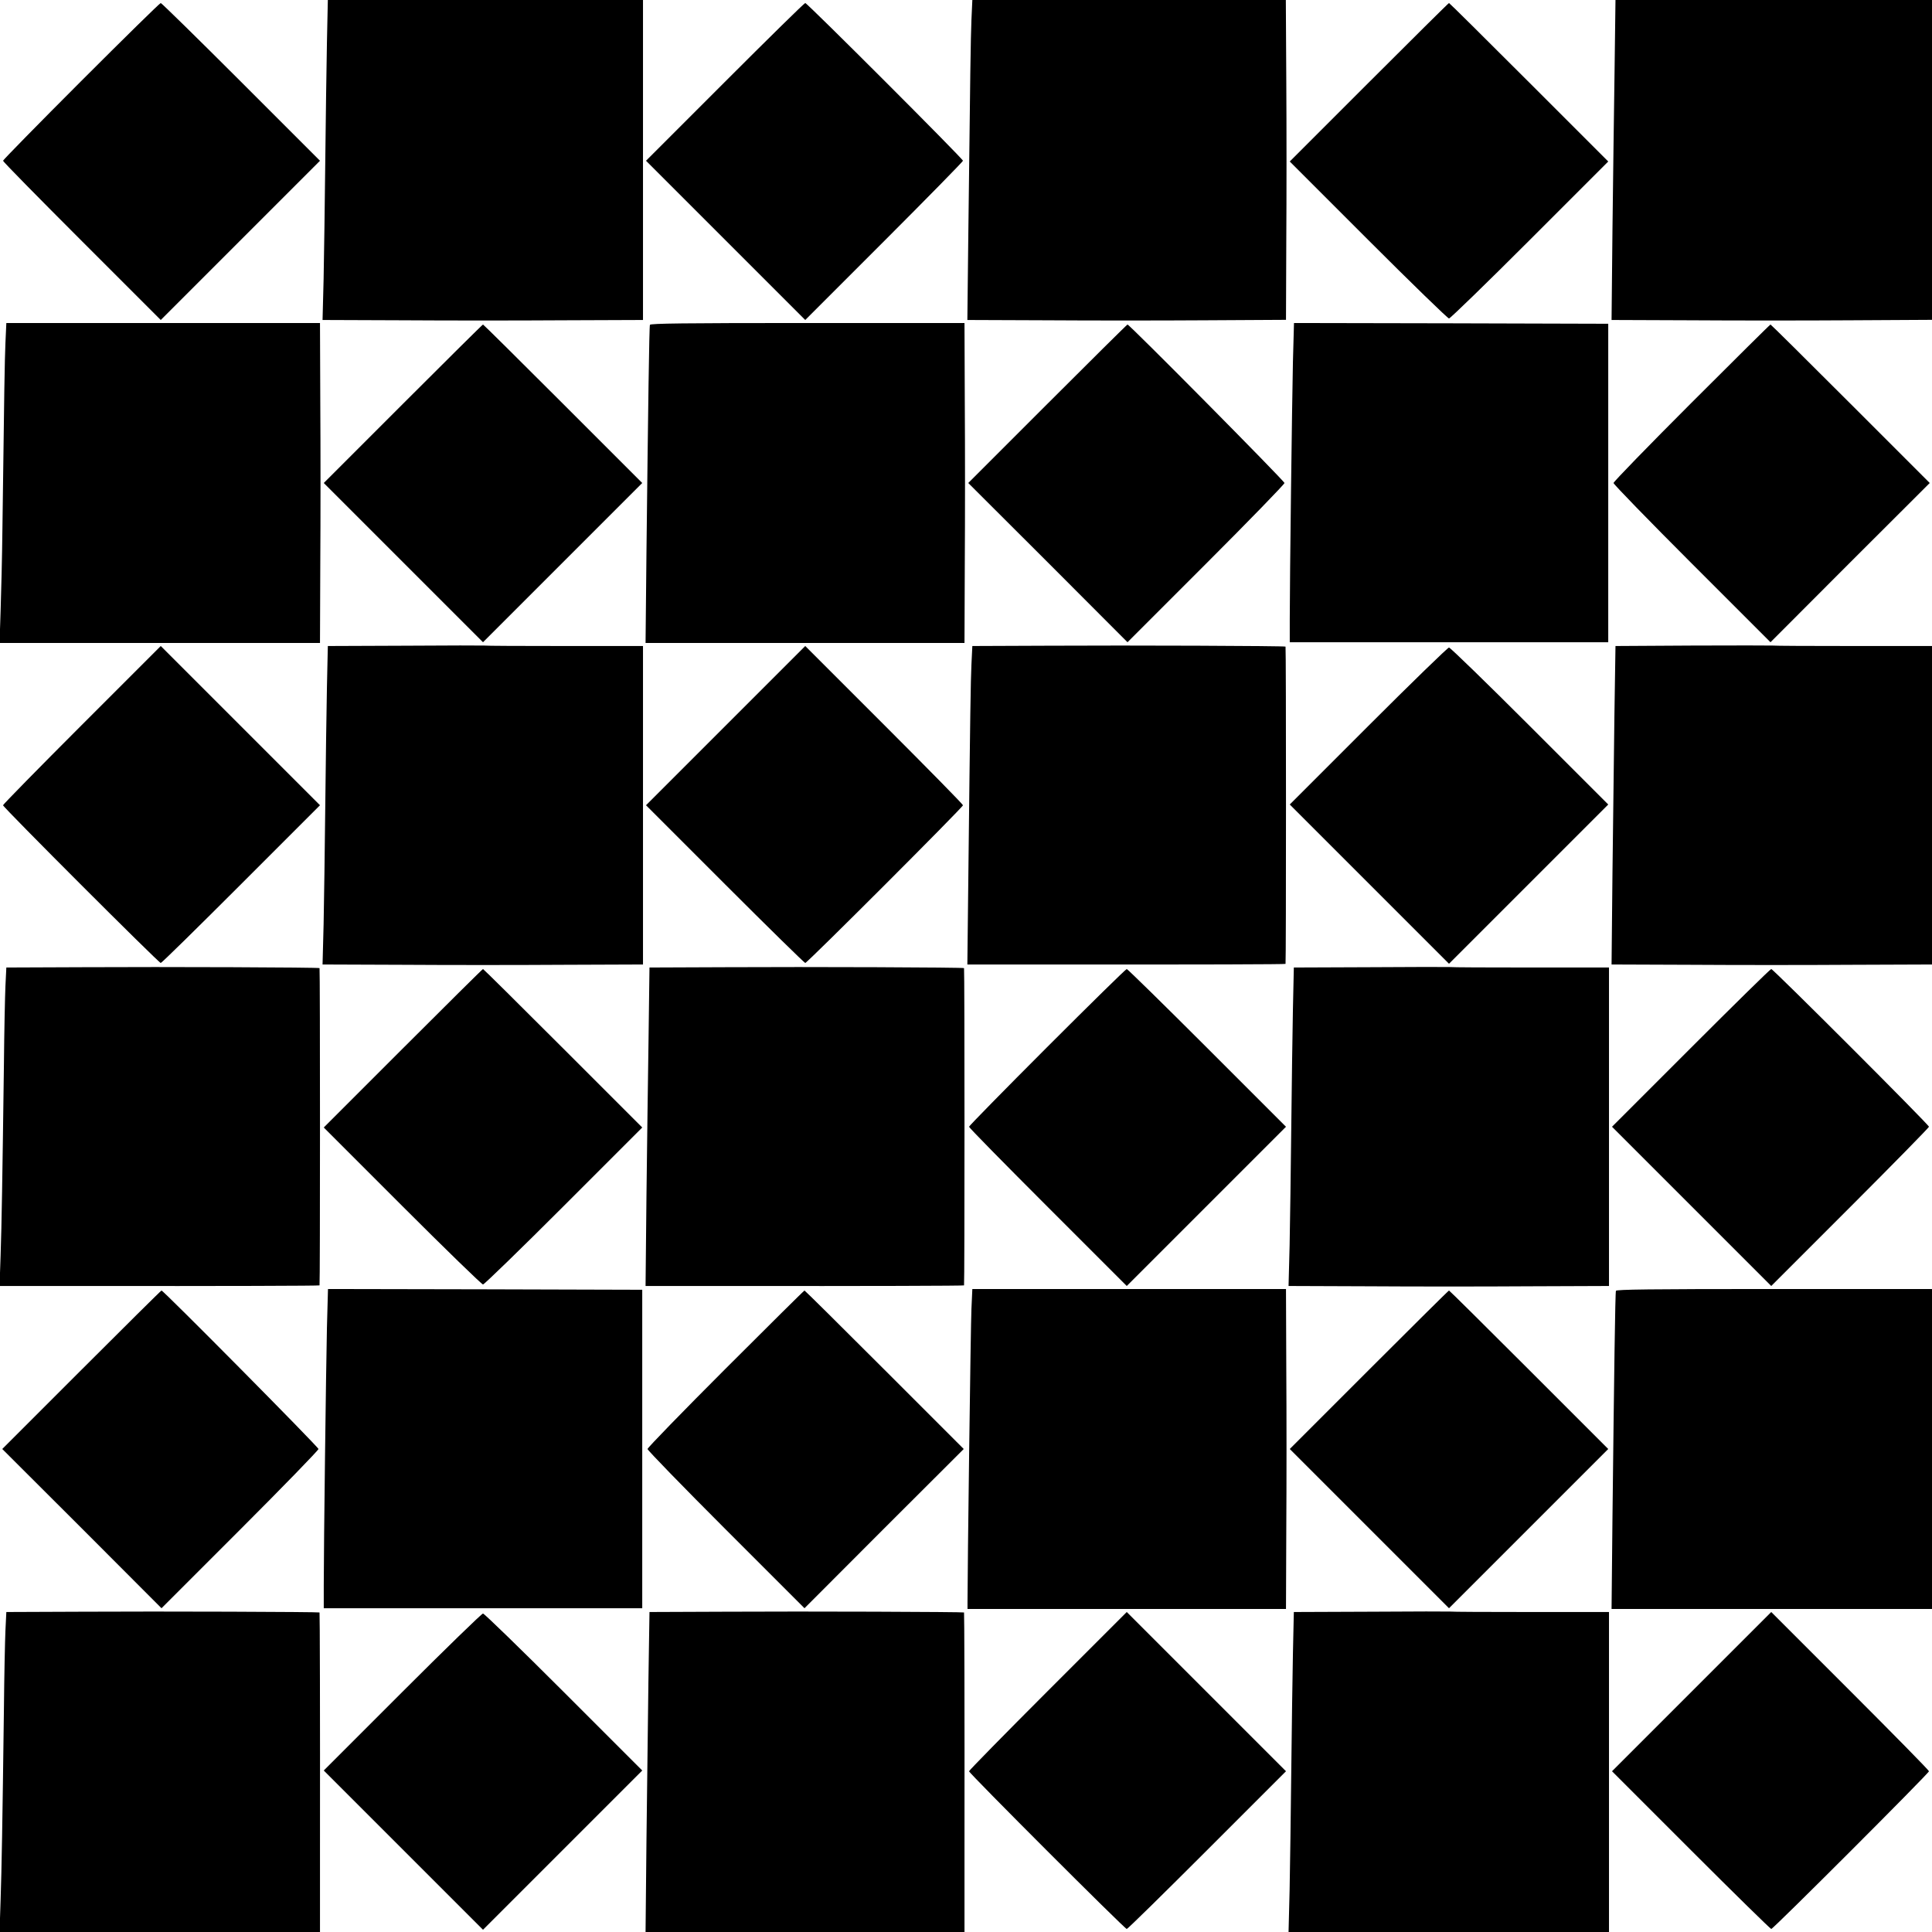
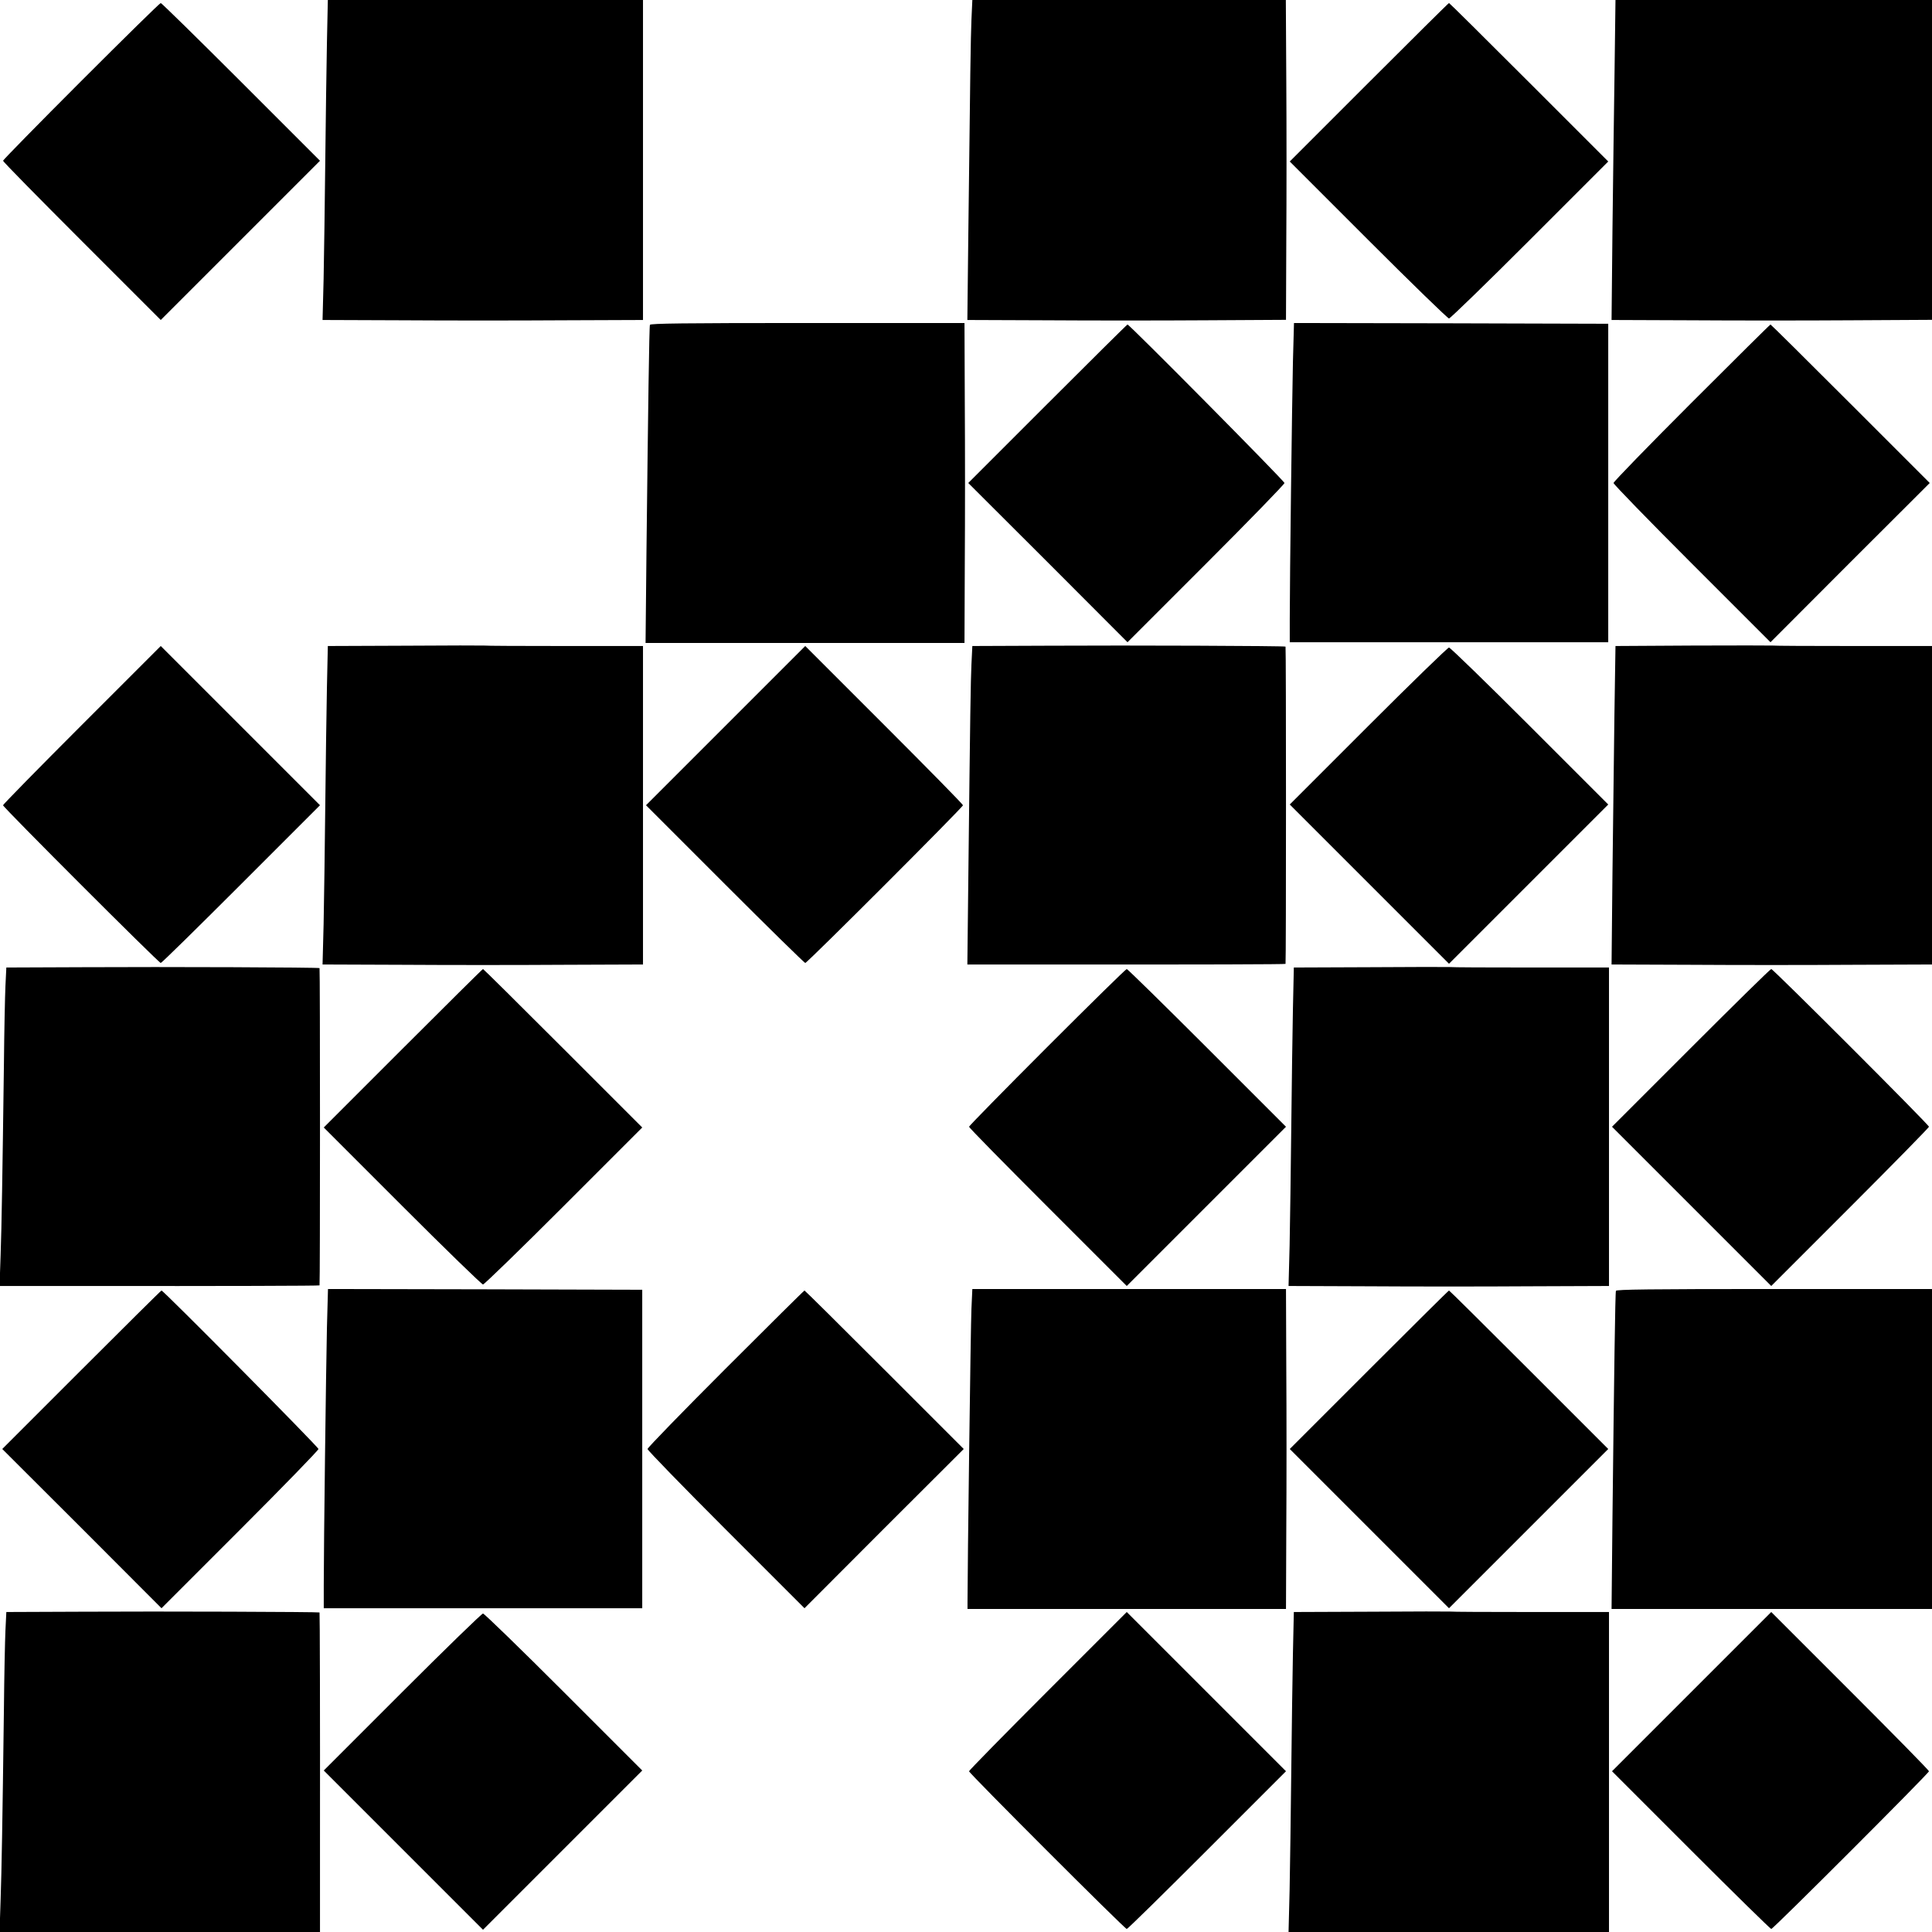
<svg xmlns="http://www.w3.org/2000/svg" version="1.0" width="1280pt" height="1280pt" viewBox="0 0 1280 1280" preserveAspectRatio="xMidYMid meet">
  <g transform="translate(0,1280) scale(0.1,-0.1)" fill="#000000" stroke="none">
    <path d="M2166 12518 c-3 -156 -8 -510 -11 -788 -3 -278 -8 -628 -11 -777 l-7 -273 532 -2 c292 -2 770 -2 1061 0 l530 2 0 1060 0 1060 -1044 0 -1044 0 -6 -282z" />
    <path d="M6436 12668 c-5 -129 -8 -329 -21 -1450 l-6 -538 523 -2 c288 -2 763 -2 1055 0 l533 3 2 522 c2 287 2 764 0 1060 l-3 537 -1038 0 -1039 0 -6 -132z" />
    <path d="M10697 12338 c-4 -255 -10 -732 -14 -1060 l-6 -598 524 -2 c288 -2 766 -2 1062 0 l537 3 0 1059 0 1060 -1048 0 -1049 0 -6 -462z" />
    <path d="M537 12262 c-284 -284 -517 -522 -517 -527 0 -6 235 -245 523 -533 l522 -522 528 528 527 527 -523 523 c-287 287 -527 522 -532 522 -6 0 -243 -233 -528 -518z" />
-     <path d="M4802 12257 l-522 -522 528 -528 527 -527 523 523 c287 287 522 527 522 532 0 13 -1032 1045 -1045 1045 -6 0 -245 -235 -533 -523z" />
    <path d="M9070 12255 l-525 -525 520 -520 c286 -286 527 -520 535 -520 8 0 249 234 535 520 l520 520 -525 525 c-289 289 -527 525 -530 525 -3 0 -241 -236 -530 -525z" />
-     <path d="M36 10528 c-5 -122 -8 -294 -20 -1233 -2 -181 -8 -426 -12 -542 l-7 -213 1061 0 1062 0 2 530 c2 291 2 768 0 1060 l-2 530 -1039 0 -1039 0 -6 -132z" />
    <path d="M4306 10648 c-5 -14 -12 -541 -23 -1505 l-6 -603 1056 0 1057 0 2 530 c2 291 2 768 0 1060 l-2 530 -1040 0 c-824 0 -1041 -3 -1044 -12z" />
    <path d="M8566 10403 c-6 -274 -21 -1443 -21 -1703 l0 -155 1055 0 1055 0 0 1055 0 1055 -1041 3 -1041 2 -7 -257z" />
-     <path d="M2670 10125 l-525 -525 528 -528 527 -527 527 527 528 528 -525 525 c-289 289 -527 525 -530 525 -3 0 -241 -236 -530 -525z" />
    <path d="M6940 10125 l-525 -525 528 -527 527 -528 520 520 c286 286 520 527 520 535 0 13 -1027 1050 -1040 1050 -3 0 -241 -236 -530 -525z" />
    <path d="M11207 10132 c-284 -284 -517 -524 -517 -532 0 -8 234 -249 520 -535 l520 -520 527 528 528 527 -525 525 c-289 289 -527 525 -530 525 -3 0 -238 -233 -523 -518z" />
    <path d="M2684 8522 l-512 -2 -6 -273 c-3 -149 -8 -504 -11 -787 -3 -283 -8 -635 -11 -782 l-7 -268 532 -2 c292 -2 769 -2 1061 0 l530 2 0 1055 0 1055 -519 0 c-286 0 -525 1 -533 3 -7 1 -243 1 -524 -1z" />
    <path d="M6944 8522 l-502 -2 -6 -123 c-5 -118 -8 -279 -21 -1449 l-6 -538 528 0 c1046 -1 1577 1 1580 4 4 4 4 2098 0 2102 -5 5 -1028 9 -1573 6z" />
    <path d="M11214 8523 l-511 -3 -7 -453 c-3 -248 -9 -723 -13 -1054 l-6 -603 529 -2 c291 -2 769 -2 1062 0 l532 2 0 1055 0 1055 -517 0 c-285 0 -527 1 -538 3 -11 1 -250 1 -531 0z" />
    <path d="M542 7997 c-287 -287 -522 -527 -522 -532 0 -13 1032 -1045 1045 -1045 6 0 245 235 533 523 l522 522 -528 528 -527 527 -523 -523z" />
    <path d="M4807 7992 l-527 -527 523 -523 c287 -287 527 -522 532 -522 13 0 1045 1032 1045 1045 0 6 -235 245 -523 533 l-522 522 -528 -528z" />
    <path d="M9065 7990 l-520 -520 528 -528 527 -527 527 527 528 528 -520 520 c-286 286 -527 520 -535 520 -8 0 -249 -234 -535 -520z" />
    <path d="M549 6392 l-507 -2 -6 -123 c-3 -67 -8 -300 -10 -517 -10 -753 -15 -1066 -22 -1267 l-7 -203 529 0 c973 -1 1588 1 1591 4 4 4 4 2098 0 2102 -5 5 -1013 9 -1568 6z" />
-     <path d="M4809 6392 l-506 -2 -6 -458 c-4 -251 -10 -726 -14 -1054 l-6 -598 524 0 c966 -1 1583 1 1586 4 4 4 4 2098 0 2102 -5 5 -1023 9 -1578 6z" />
    <path d="M9084 6392 l-512 -2 -6 -273 c-3 -149 -8 -504 -11 -787 -3 -283 -8 -635 -11 -782 l-7 -268 532 -2 c292 -2 769 -2 1061 0 l530 2 0 1055 0 1055 -519 0 c-286 0 -525 1 -533 3 -7 1 -243 1 -524 -1z" />
    <path d="M2670 5855 l-525 -525 520 -520 c286 -286 527 -520 535 -520 8 0 249 234 535 520 l520 520 -525 525 c-289 289 -527 525 -530 525 -3 0 -241 -236 -530 -525z" />
    <path d="M6937 5862 c-284 -284 -517 -522 -517 -527 0 -6 235 -245 523 -533 l522 -522 528 528 527 527 -523 523 c-287 287 -527 522 -532 522 -6 0 -243 -233 -528 -518z" />
    <path d="M11202 5857 l-522 -522 528 -528 527 -527 523 523 c287 287 522 527 522 532 0 13 -1032 1045 -1045 1045 -6 0 -245 -235 -533 -523z" />
    <path d="M2166 4003 c-6 -274 -21 -1443 -21 -1703 l0 -155 1055 0 1055 0 0 1055 0 1055 -1041 3 -1041 2 -7 -257z" />
    <path d="M6436 4128 c-5 -102 -26 -1725 -26 -1945 l0 -43 1055 0 1055 0 2 530 c2 291 2 768 0 1060 l-2 530 -1039 0 -1039 0 -6 -132z" />
    <path d="M10706 4248 c-5 -14 -12 -541 -23 -1505 l-6 -603 1061 0 1062 0 0 1060 0 1060 -1045 0 c-828 0 -1046 -3 -1049 -12z" />
    <path d="M540 3725 l-525 -525 528 -527 527 -528 520 520 c286 286 520 527 520 535 0 13 -1027 1050 -1040 1050 -3 0 -241 -236 -530 -525z" />
    <path d="M4807 3732 c-284 -284 -517 -524 -517 -532 0 -8 234 -249 520 -535 l520 -520 527 528 528 527 -525 525 c-289 289 -527 525 -530 525 -3 0 -238 -233 -523 -518z" />
    <path d="M9070 3725 l-525 -525 528 -528 527 -527 527 527 528 528 -525 525 c-289 289 -527 525 -530 525 -3 0 -241 -236 -530 -525z" />
    <path d="M544 2122 l-502 -2 -6 -123 c-3 -67 -8 -300 -10 -517 -10 -777 -15 -1058 -22 -1267 l-7 -213 1062 0 1061 0 0 528 c1 930 -1 1586 -3 1589 -5 4 -1051 8 -1573 5z" />
-     <path d="M4809 2122 l-506 -2 -7 -453 c-3 -248 -9 -725 -13 -1059 l-6 -608 1057 0 1056 0 0 533 c1 1013 -1 1581 -3 1584 -5 4 -1047 8 -1578 5z" />
    <path d="M9084 2122 l-512 -2 -6 -273 c-3 -149 -8 -501 -11 -782 -3 -280 -8 -635 -11 -787 l-7 -278 1062 0 1061 0 0 1060 0 1060 -519 0 c-286 0 -525 1 -533 3 -7 1 -243 1 -524 -1z" />
    <path d="M6942 1597 c-287 -287 -522 -527 -522 -532 0 -13 1032 -1045 1045 -1045 6 0 245 235 533 523 l522 522 -528 528 -527 527 -523 -523z" />
    <path d="M11207 1592 l-527 -527 523 -523 c287 -287 527 -522 532 -522 13 0 1045 1032 1045 1045 0 6 -235 245 -523 533 l-522 522 -528 -528z" />
    <path d="M2665 1590 l-520 -520 528 -528 527 -527 527 527 528 528 -520 520 c-286 286 -527 520 -535 520 -8 0 -249 -234 -535 -520z" />
  </g>
</svg>